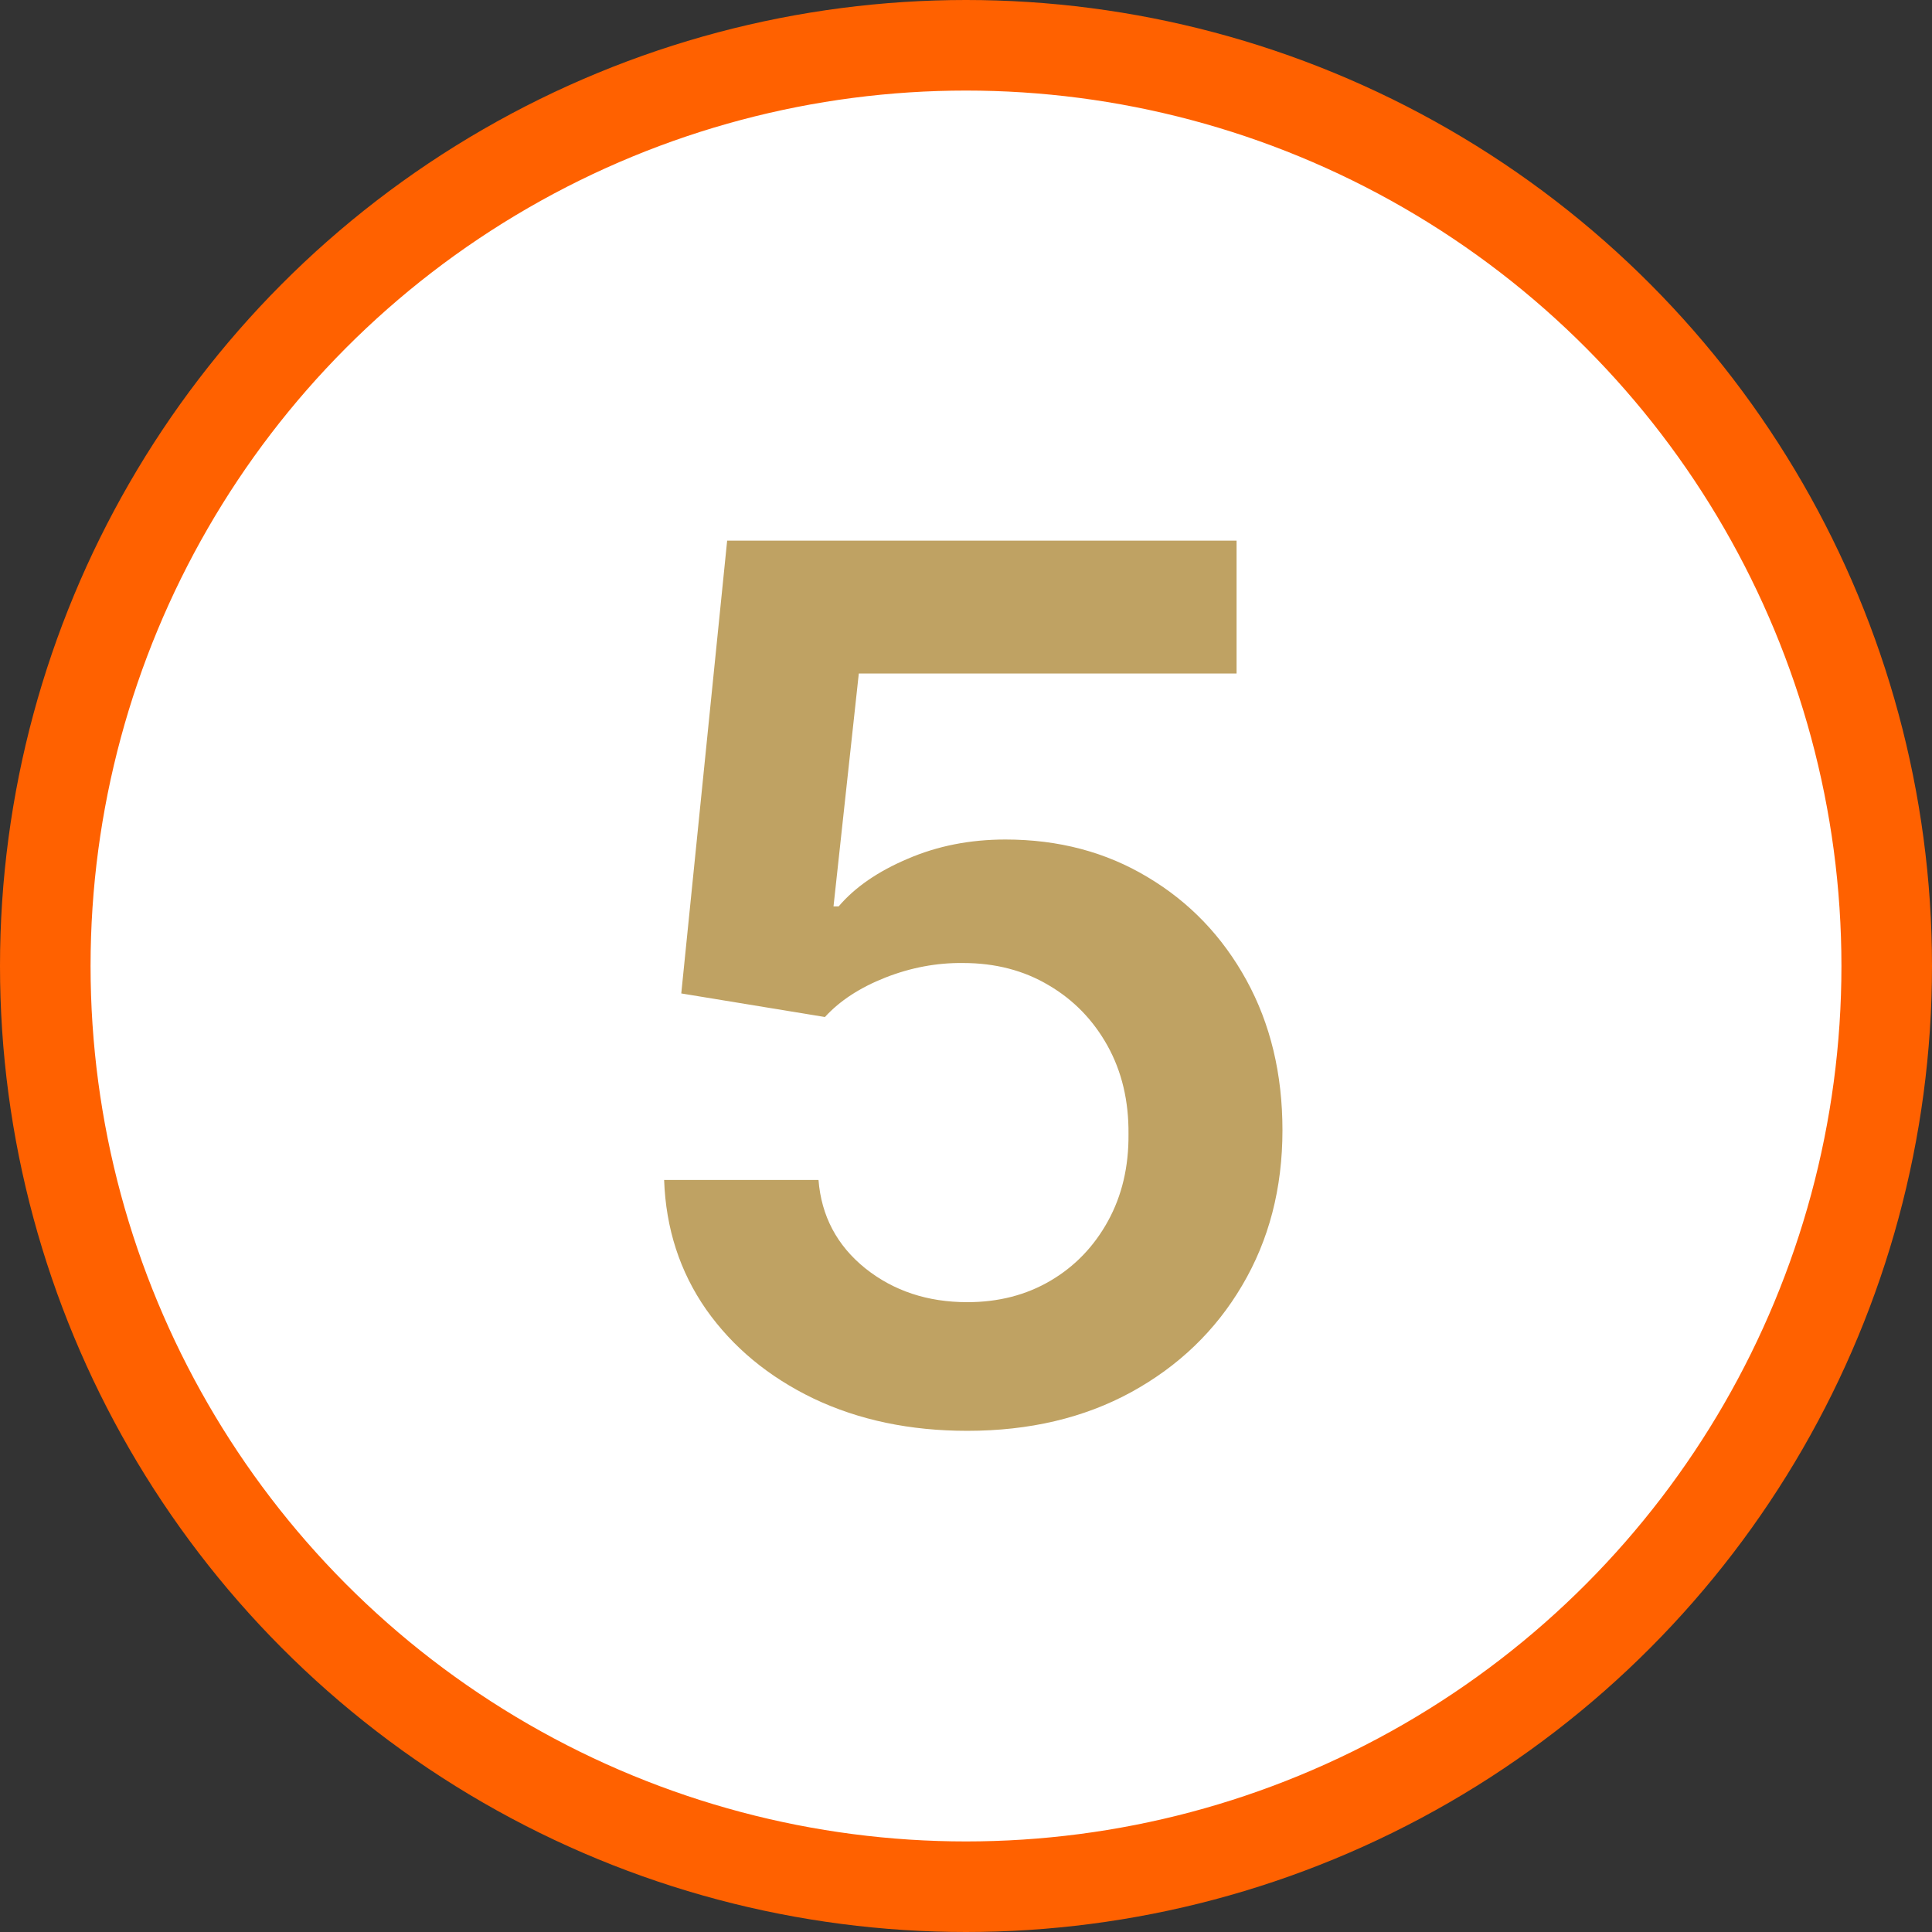
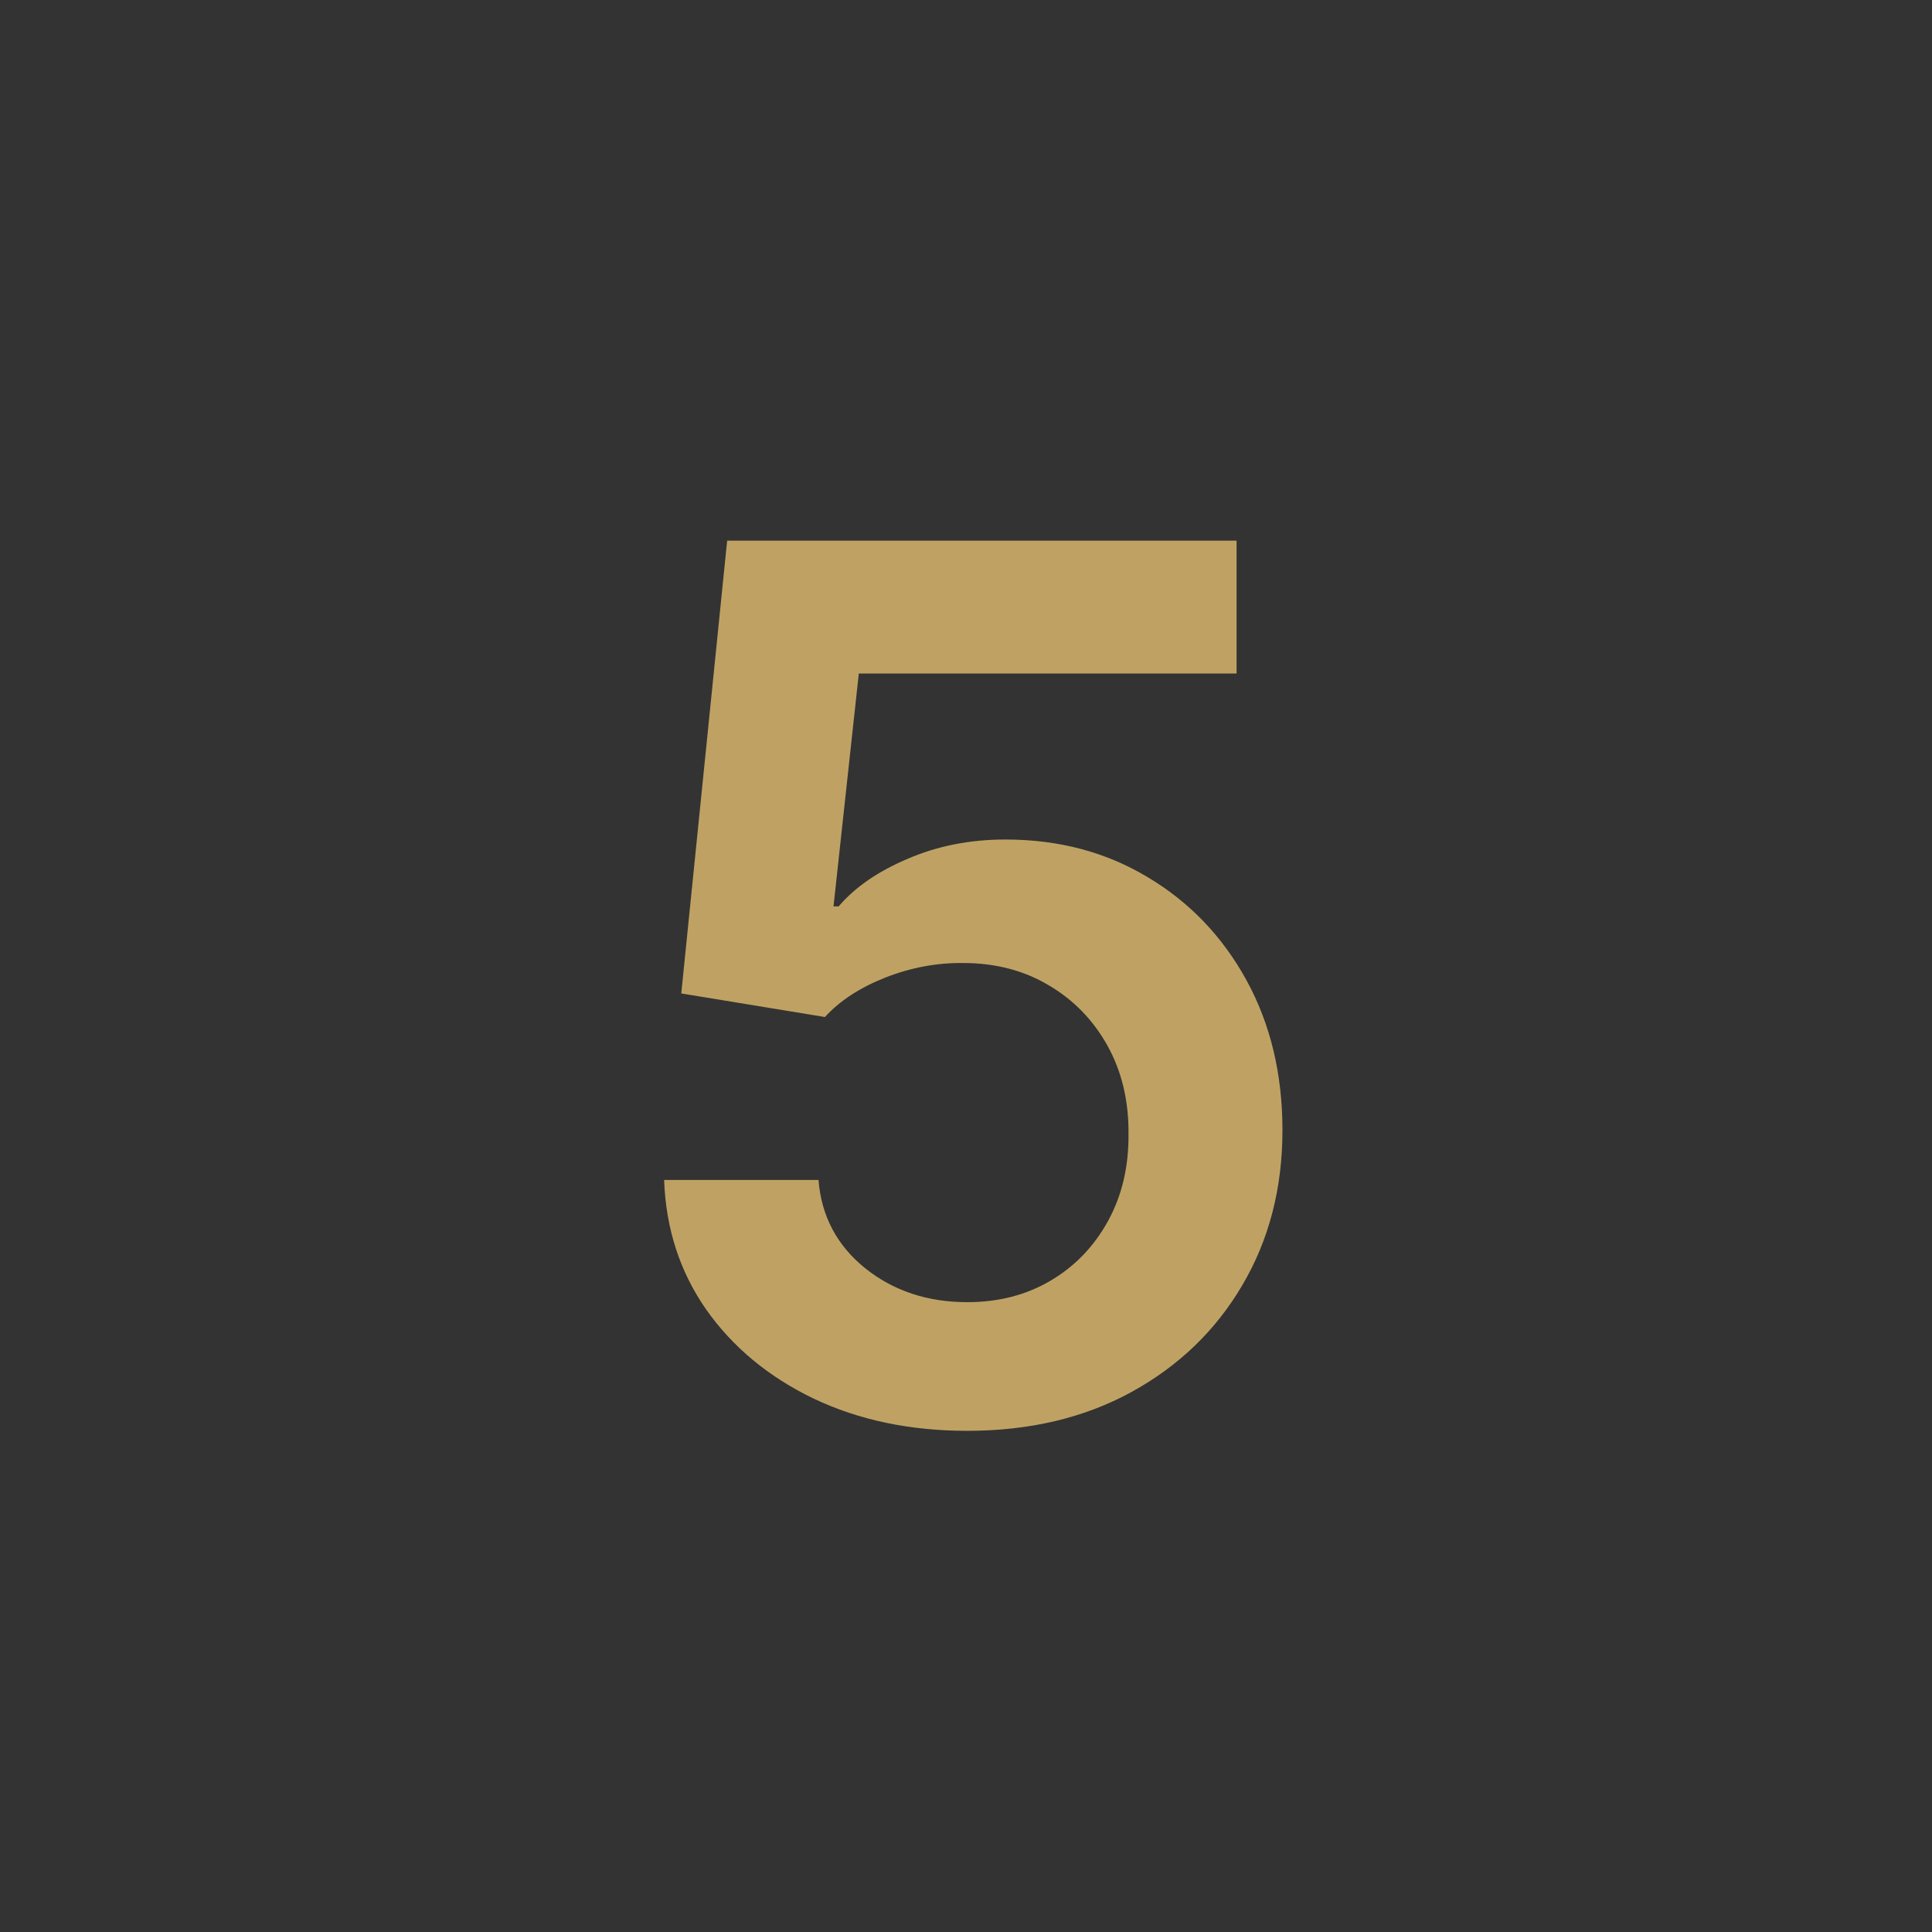
<svg xmlns="http://www.w3.org/2000/svg" width="64" height="64" viewBox="0 0 64 64" fill="none">
  <rect x="0" y="0" width="64" height="64" fill="#333333" stroke="none" />
-   <circle cx="32" cy="32" r="30.5" fill="white" stroke="#FF6100" stroke-width="3" />
  <path d="M32.043 47.398C30.149 47.398 28.454 47.043 26.957 46.332C25.461 45.613 24.273 44.628 23.392 43.378C22.521 42.128 22.057 40.698 22 39.088H27.114C27.208 40.281 27.724 41.257 28.662 42.014C29.599 42.762 30.726 43.136 32.043 43.136C33.075 43.136 33.993 42.9 34.798 42.426C35.603 41.953 36.238 41.294 36.702 40.452C37.166 39.609 37.393 38.648 37.383 37.568C37.393 36.47 37.161 35.494 36.688 34.642C36.214 33.79 35.565 33.122 34.742 32.639C33.918 32.147 32.971 31.901 31.901 31.901C31.029 31.891 30.172 32.052 29.329 32.383C28.487 32.715 27.819 33.151 27.327 33.69L22.568 32.909L24.088 17.909H40.963V22.312H28.449L27.611 30.026H27.781C28.321 29.391 29.083 28.866 30.068 28.449C31.053 28.023 32.133 27.81 33.307 27.81C35.068 27.81 36.64 28.226 38.023 29.06C39.405 29.884 40.494 31.02 41.29 32.469C42.085 33.918 42.483 35.575 42.483 37.44C42.483 39.363 42.038 41.077 41.148 42.582C40.267 44.079 39.041 45.258 37.469 46.119C35.906 46.972 34.097 47.398 32.043 47.398Z" fill="#BFA263" />
</svg>